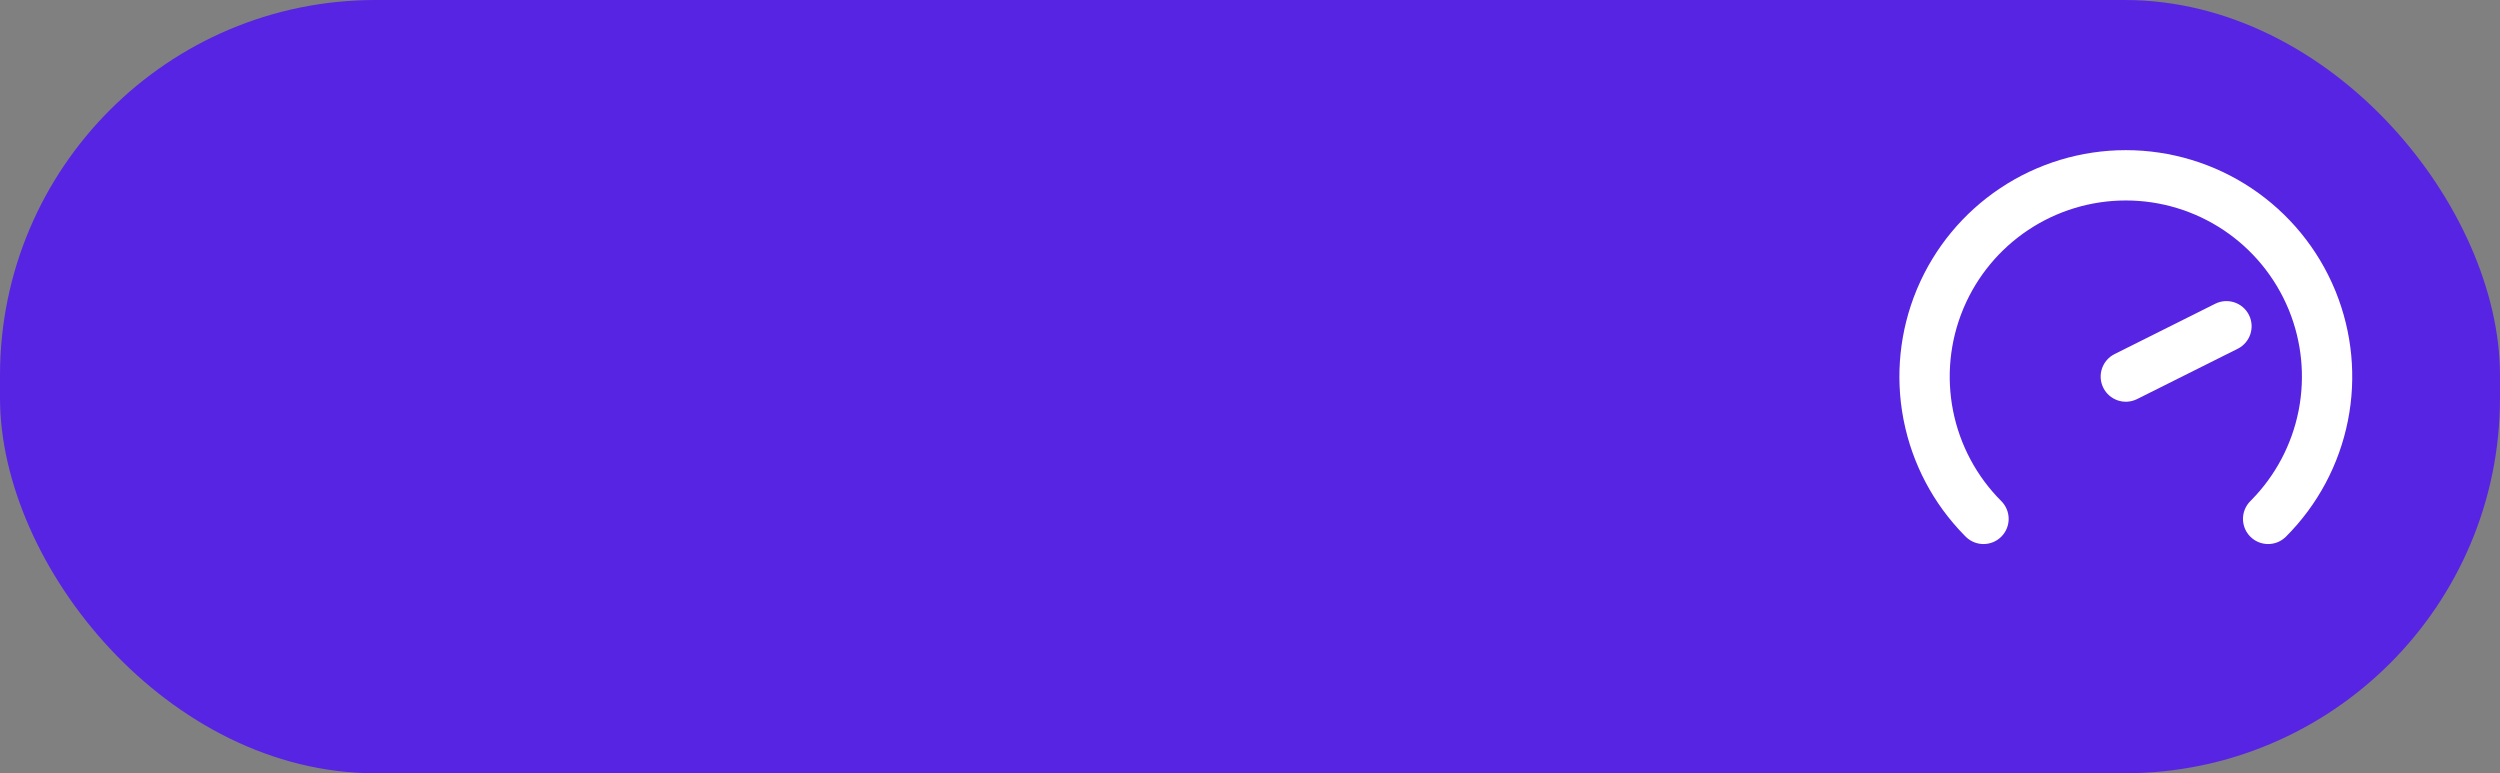
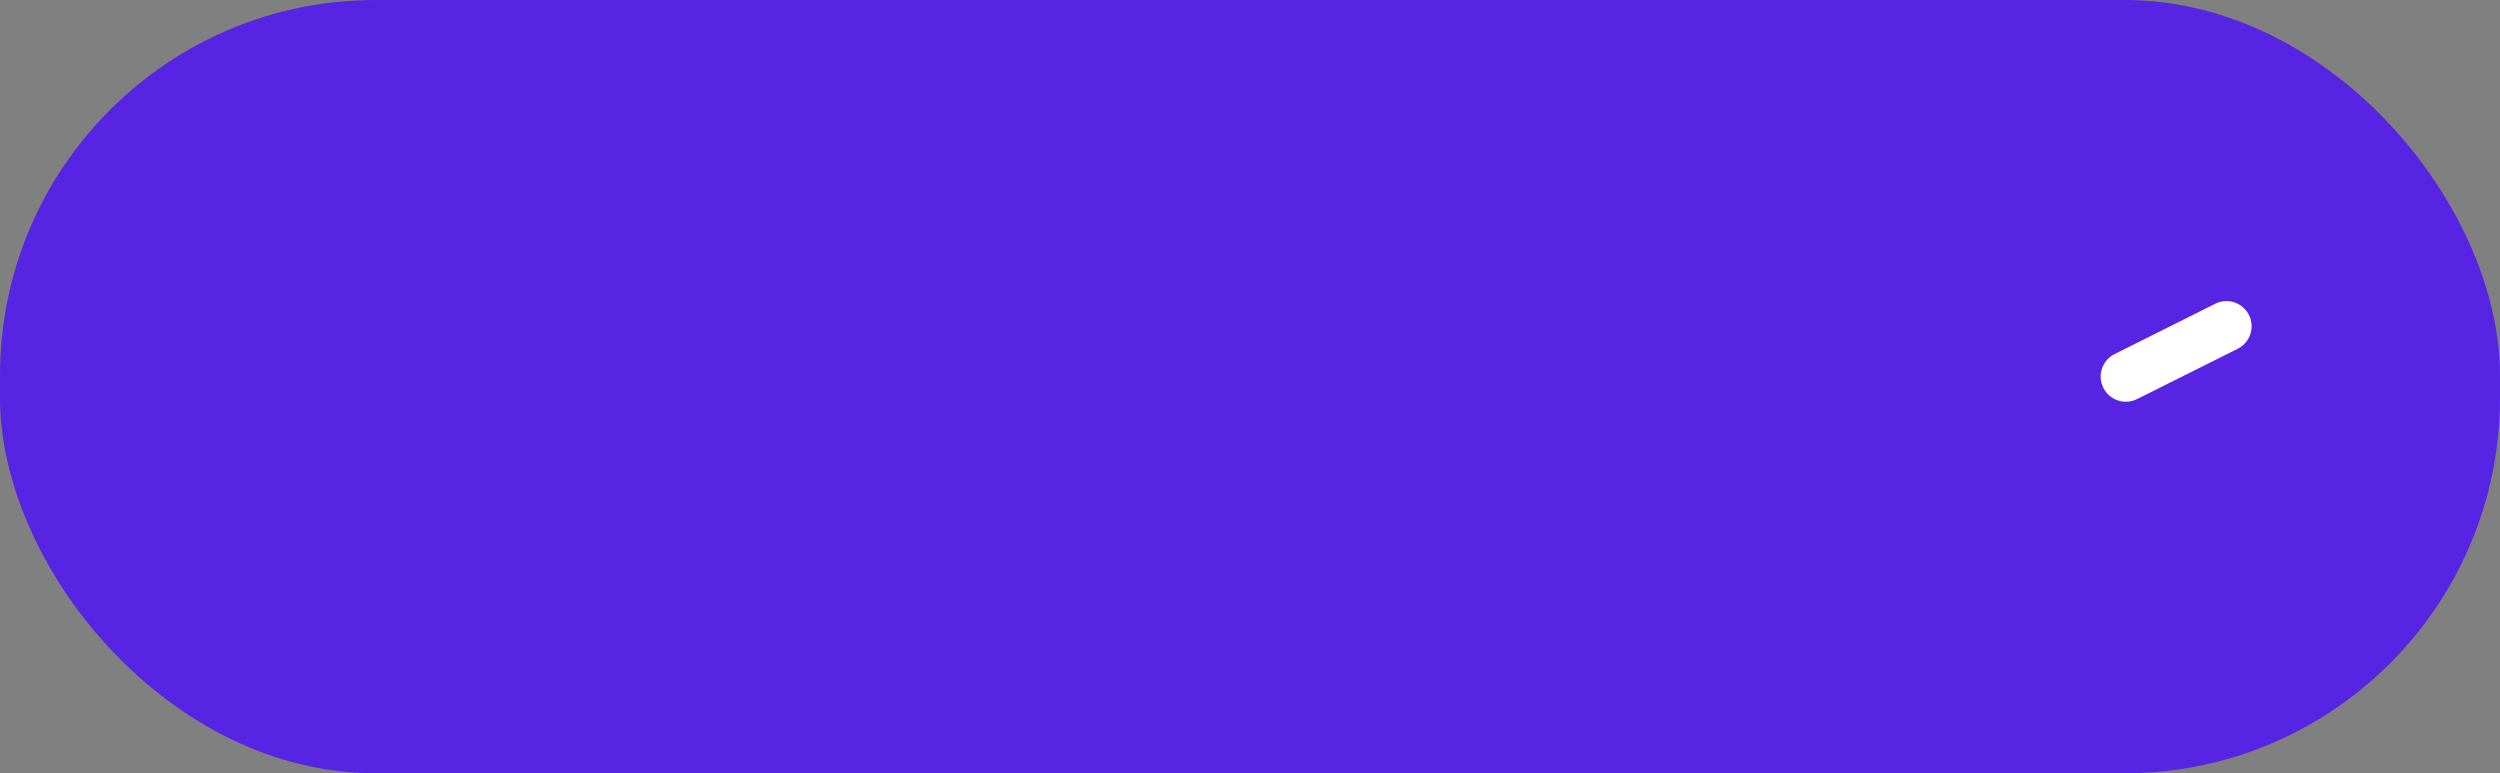
<svg xmlns="http://www.w3.org/2000/svg" width="333" height="103" viewBox="0 0 333 103" fill="none">
  <rect x="0" y="0" width="333" height="103" fill="#808080" stroke="none" />
  <rect width="333" height="103" rx="50" fill="#5724E4" />
-   <path d="M283.16 20C289.125 20 294.956 21.769 299.915 25.083C304.875 28.397 308.741 33.107 311.023 38.618L311.129 38.877C313.324 44.318 313.885 50.284 312.74 56.043C311.576 61.894 308.704 67.267 304.486 71.486L304.424 71.546C303.111 72.794 301.035 72.774 299.747 71.486C298.438 70.177 298.438 68.055 299.747 66.747L299.9 66.592C303.097 63.335 305.275 59.215 306.166 54.736L306.208 54.522C307.043 50.11 306.594 45.549 304.914 41.384L304.831 41.183C303.056 36.896 300.049 33.233 296.192 30.655C292.334 28.078 287.799 26.702 283.16 26.702C278.52 26.702 273.985 28.078 270.127 30.655H270.127C266.33 33.193 263.357 36.782 261.572 40.982L261.488 41.183C259.712 45.469 259.248 50.186 260.153 54.736L260.153 54.736C261.058 59.286 263.292 63.466 266.573 66.747C267.881 68.055 267.881 70.177 266.573 71.486C265.284 72.774 263.208 72.794 261.895 71.546L261.833 71.486L261.637 71.287C257.526 67.1 254.725 61.803 253.58 56.043L253.526 55.769C252.435 50.004 253.049 44.043 255.296 38.618L255.404 38.36C257.699 32.96 261.522 28.345 266.404 25.083C271.364 21.769 277.194 20 283.16 20Z" fill="white" />
  <path d="M295.066 40.46C296.721 39.632 298.734 40.303 299.562 41.959C300.39 43.614 299.719 45.627 298.063 46.455L284.659 53.157L284.581 53.194C282.941 53.963 280.978 53.288 280.163 51.658C279.335 50.003 280.006 47.99 281.662 47.162L295.066 40.46Z" fill="white" />
</svg>